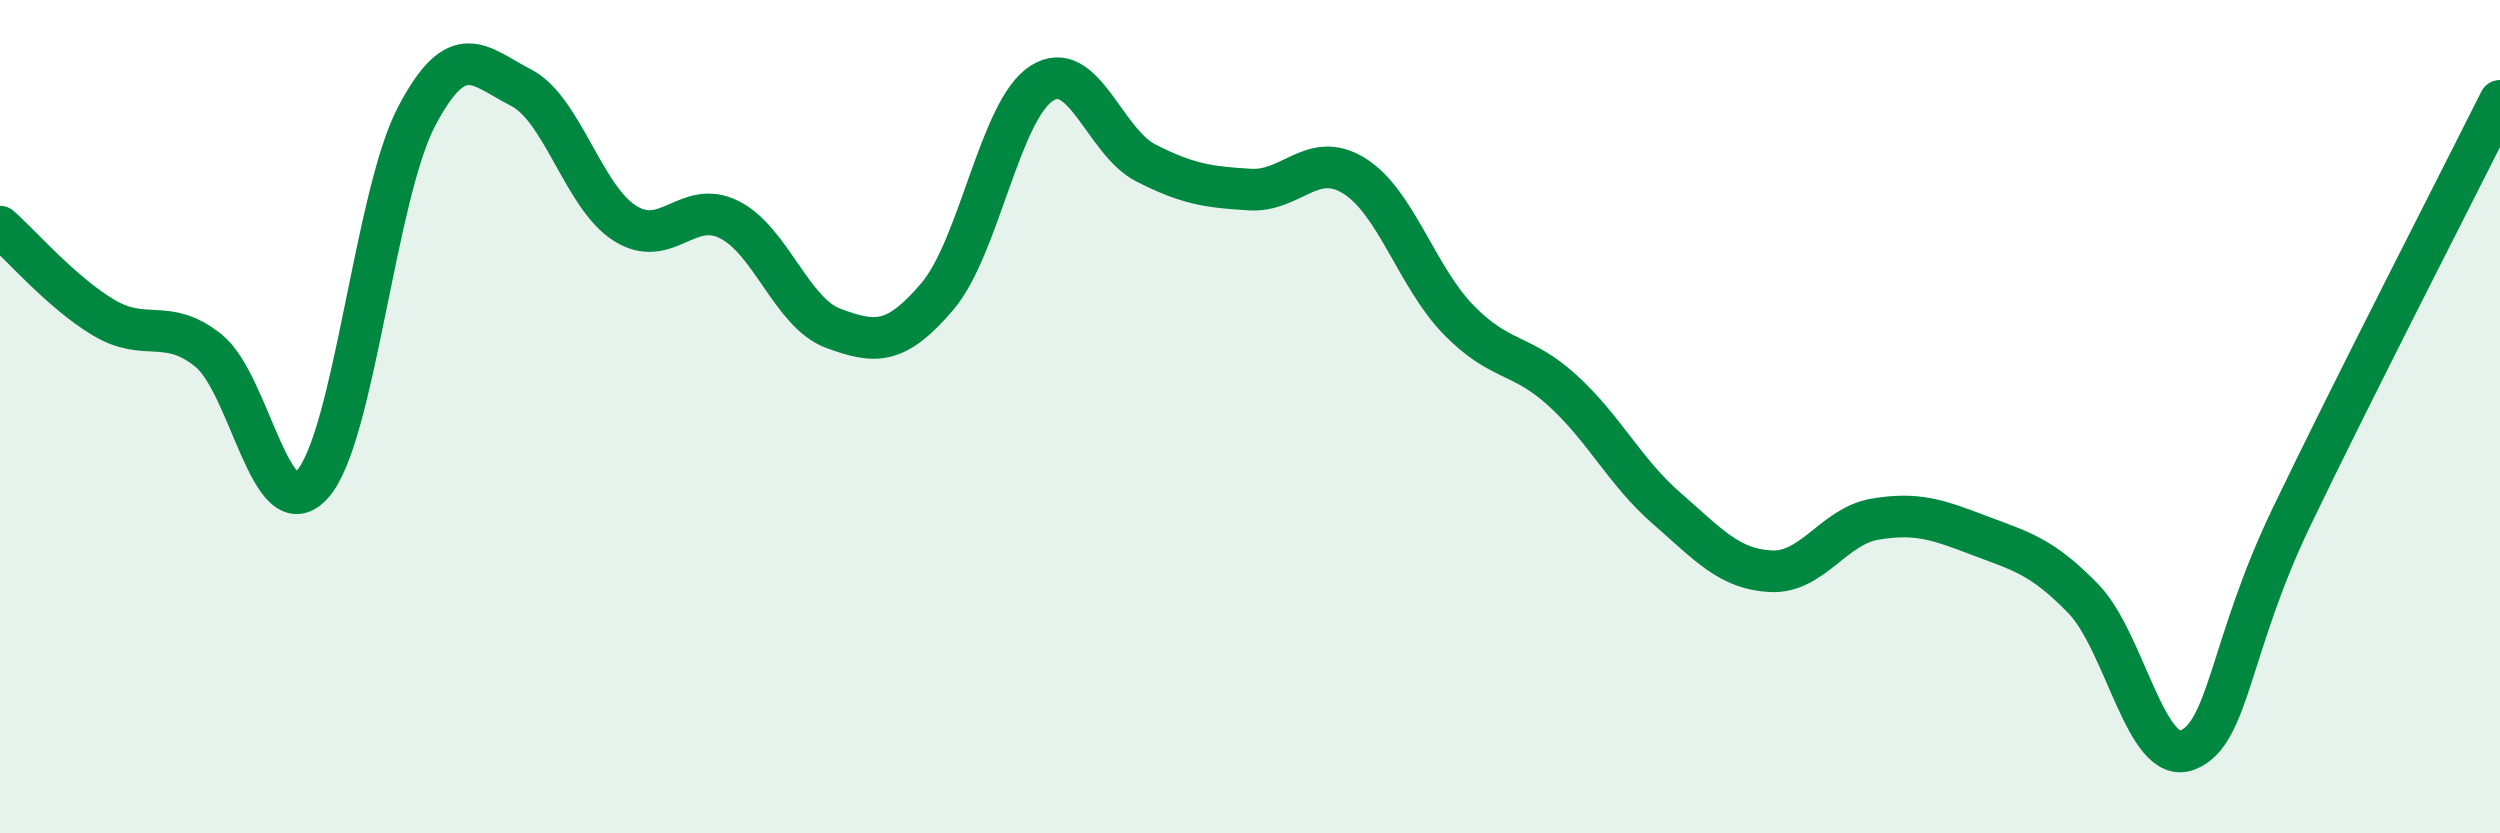
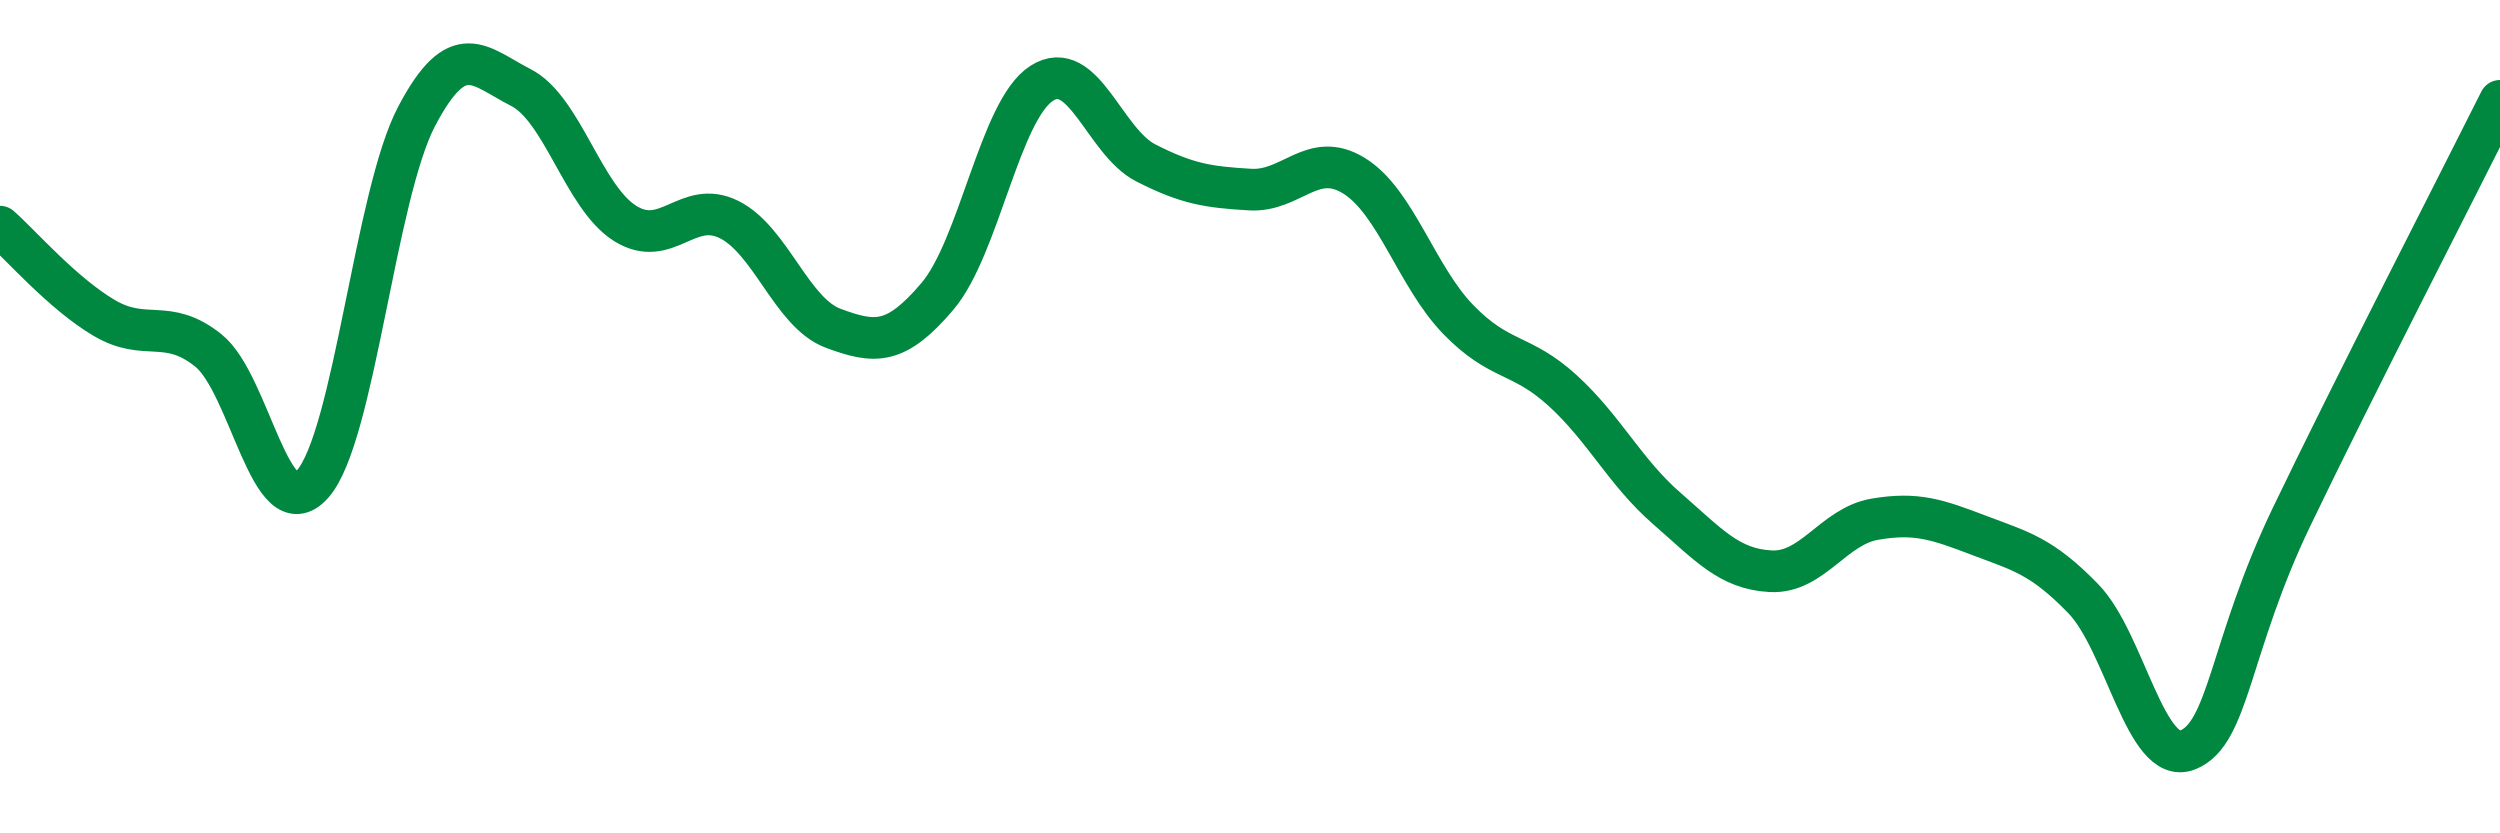
<svg xmlns="http://www.w3.org/2000/svg" width="60" height="20" viewBox="0 0 60 20">
-   <path d="M 0,5.44 C 0.5,5.88 1.5,7.04 2.5,7.63 C 3.5,8.22 4,7.61 5,8.41 C 6,9.21 6.5,12.74 7.5,11.62 C 8.5,10.5 9,4.69 10,2.79 C 11,0.89 11.5,1.59 12.5,2.1 C 13.5,2.61 14,4.73 15,5.36 C 16,5.99 16.5,4.77 17.5,5.27 C 18.5,5.77 19,7.51 20,7.88 C 21,8.25 21.5,8.29 22.5,7.11 C 23.5,5.93 24,2.64 25,2 C 26,1.36 26.5,3.4 27.5,3.91 C 28.5,4.42 29,4.49 30,4.55 C 31,4.61 31.5,3.6 32.5,4.22 C 33.5,4.84 34,6.64 35,7.67 C 36,8.7 36.5,8.46 37.5,9.37 C 38.5,10.28 39,11.33 40,12.2 C 41,13.07 41.5,13.66 42.5,13.71 C 43.5,13.76 44,12.63 45,12.46 C 46,12.29 46.5,12.47 47.5,12.85 C 48.5,13.23 49,13.34 50,14.37 C 51,15.4 51.5,18.39 52.5,18 C 53.5,17.61 53.5,15.52 55,12.4 C 56.5,9.28 59,4.42 60,2.42L60 20L0 20Z" fill="#008740" opacity="0.1" stroke-linecap="round" stroke-linejoin="round" />
  <path d="M 0,5.44 C 0.5,5.88 1.5,7.04 2.5,7.63 C 3.5,8.22 4,7.61 5,8.41 C 6,9.21 6.5,12.74 7.5,11.62 C 8.5,10.5 9,4.69 10,2.79 C 11,0.89 11.5,1.59 12.5,2.1 C 13.5,2.61 14,4.73 15,5.36 C 16,5.99 16.5,4.77 17.5,5.27 C 18.5,5.77 19,7.51 20,7.88 C 21,8.25 21.5,8.29 22.5,7.11 C 23.5,5.93 24,2.64 25,2 C 26,1.36 26.5,3.4 27.5,3.91 C 28.5,4.42 29,4.49 30,4.55 C 31,4.61 31.5,3.6 32.5,4.22 C 33.5,4.84 34,6.64 35,7.67 C 36,8.7 36.5,8.46 37.5,9.37 C 38.5,10.28 39,11.33 40,12.2 C 41,13.07 41.5,13.66 42.5,13.71 C 43.5,13.76 44,12.63 45,12.46 C 46,12.29 46.5,12.47 47.5,12.85 C 48.5,13.23 49,13.34 50,14.37 C 51,15.4 51.5,18.39 52.5,18 C 53.5,17.61 53.5,15.52 55,12.4 C 56.5,9.28 59,4.42 60,2.42" stroke="#008740" stroke-width="1" fill="none" stroke-linecap="round" stroke-linejoin="round" />
</svg>